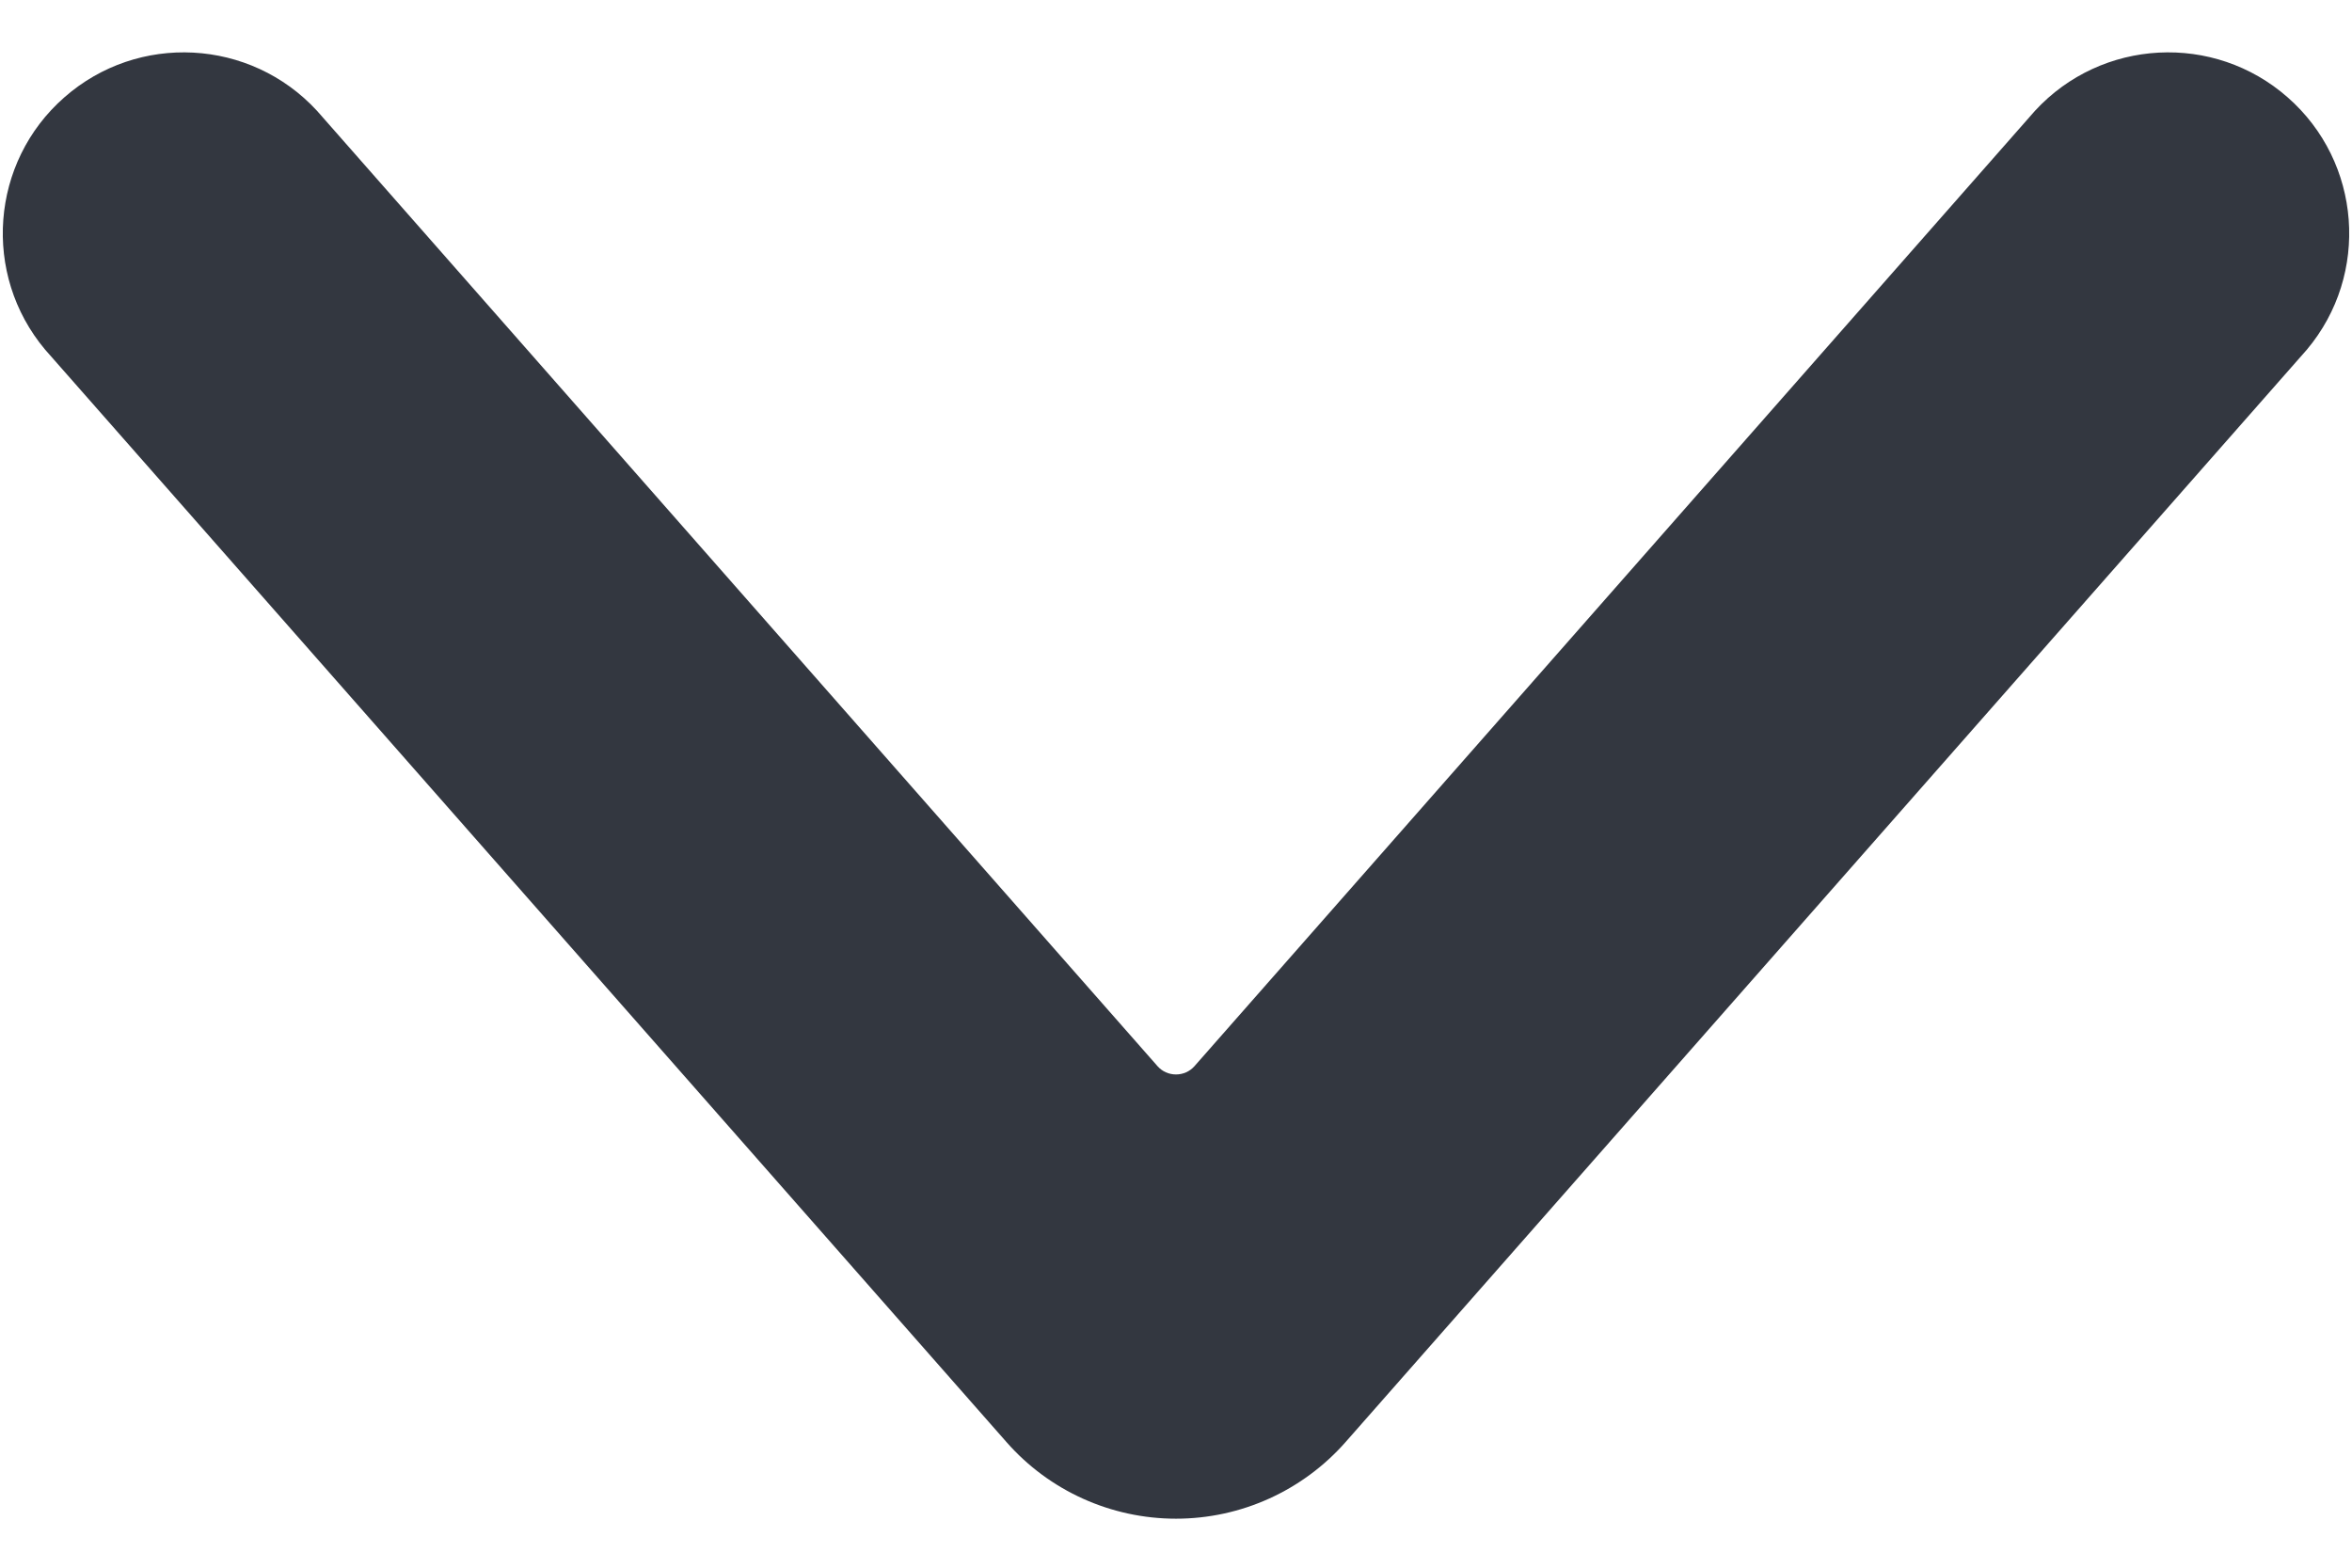
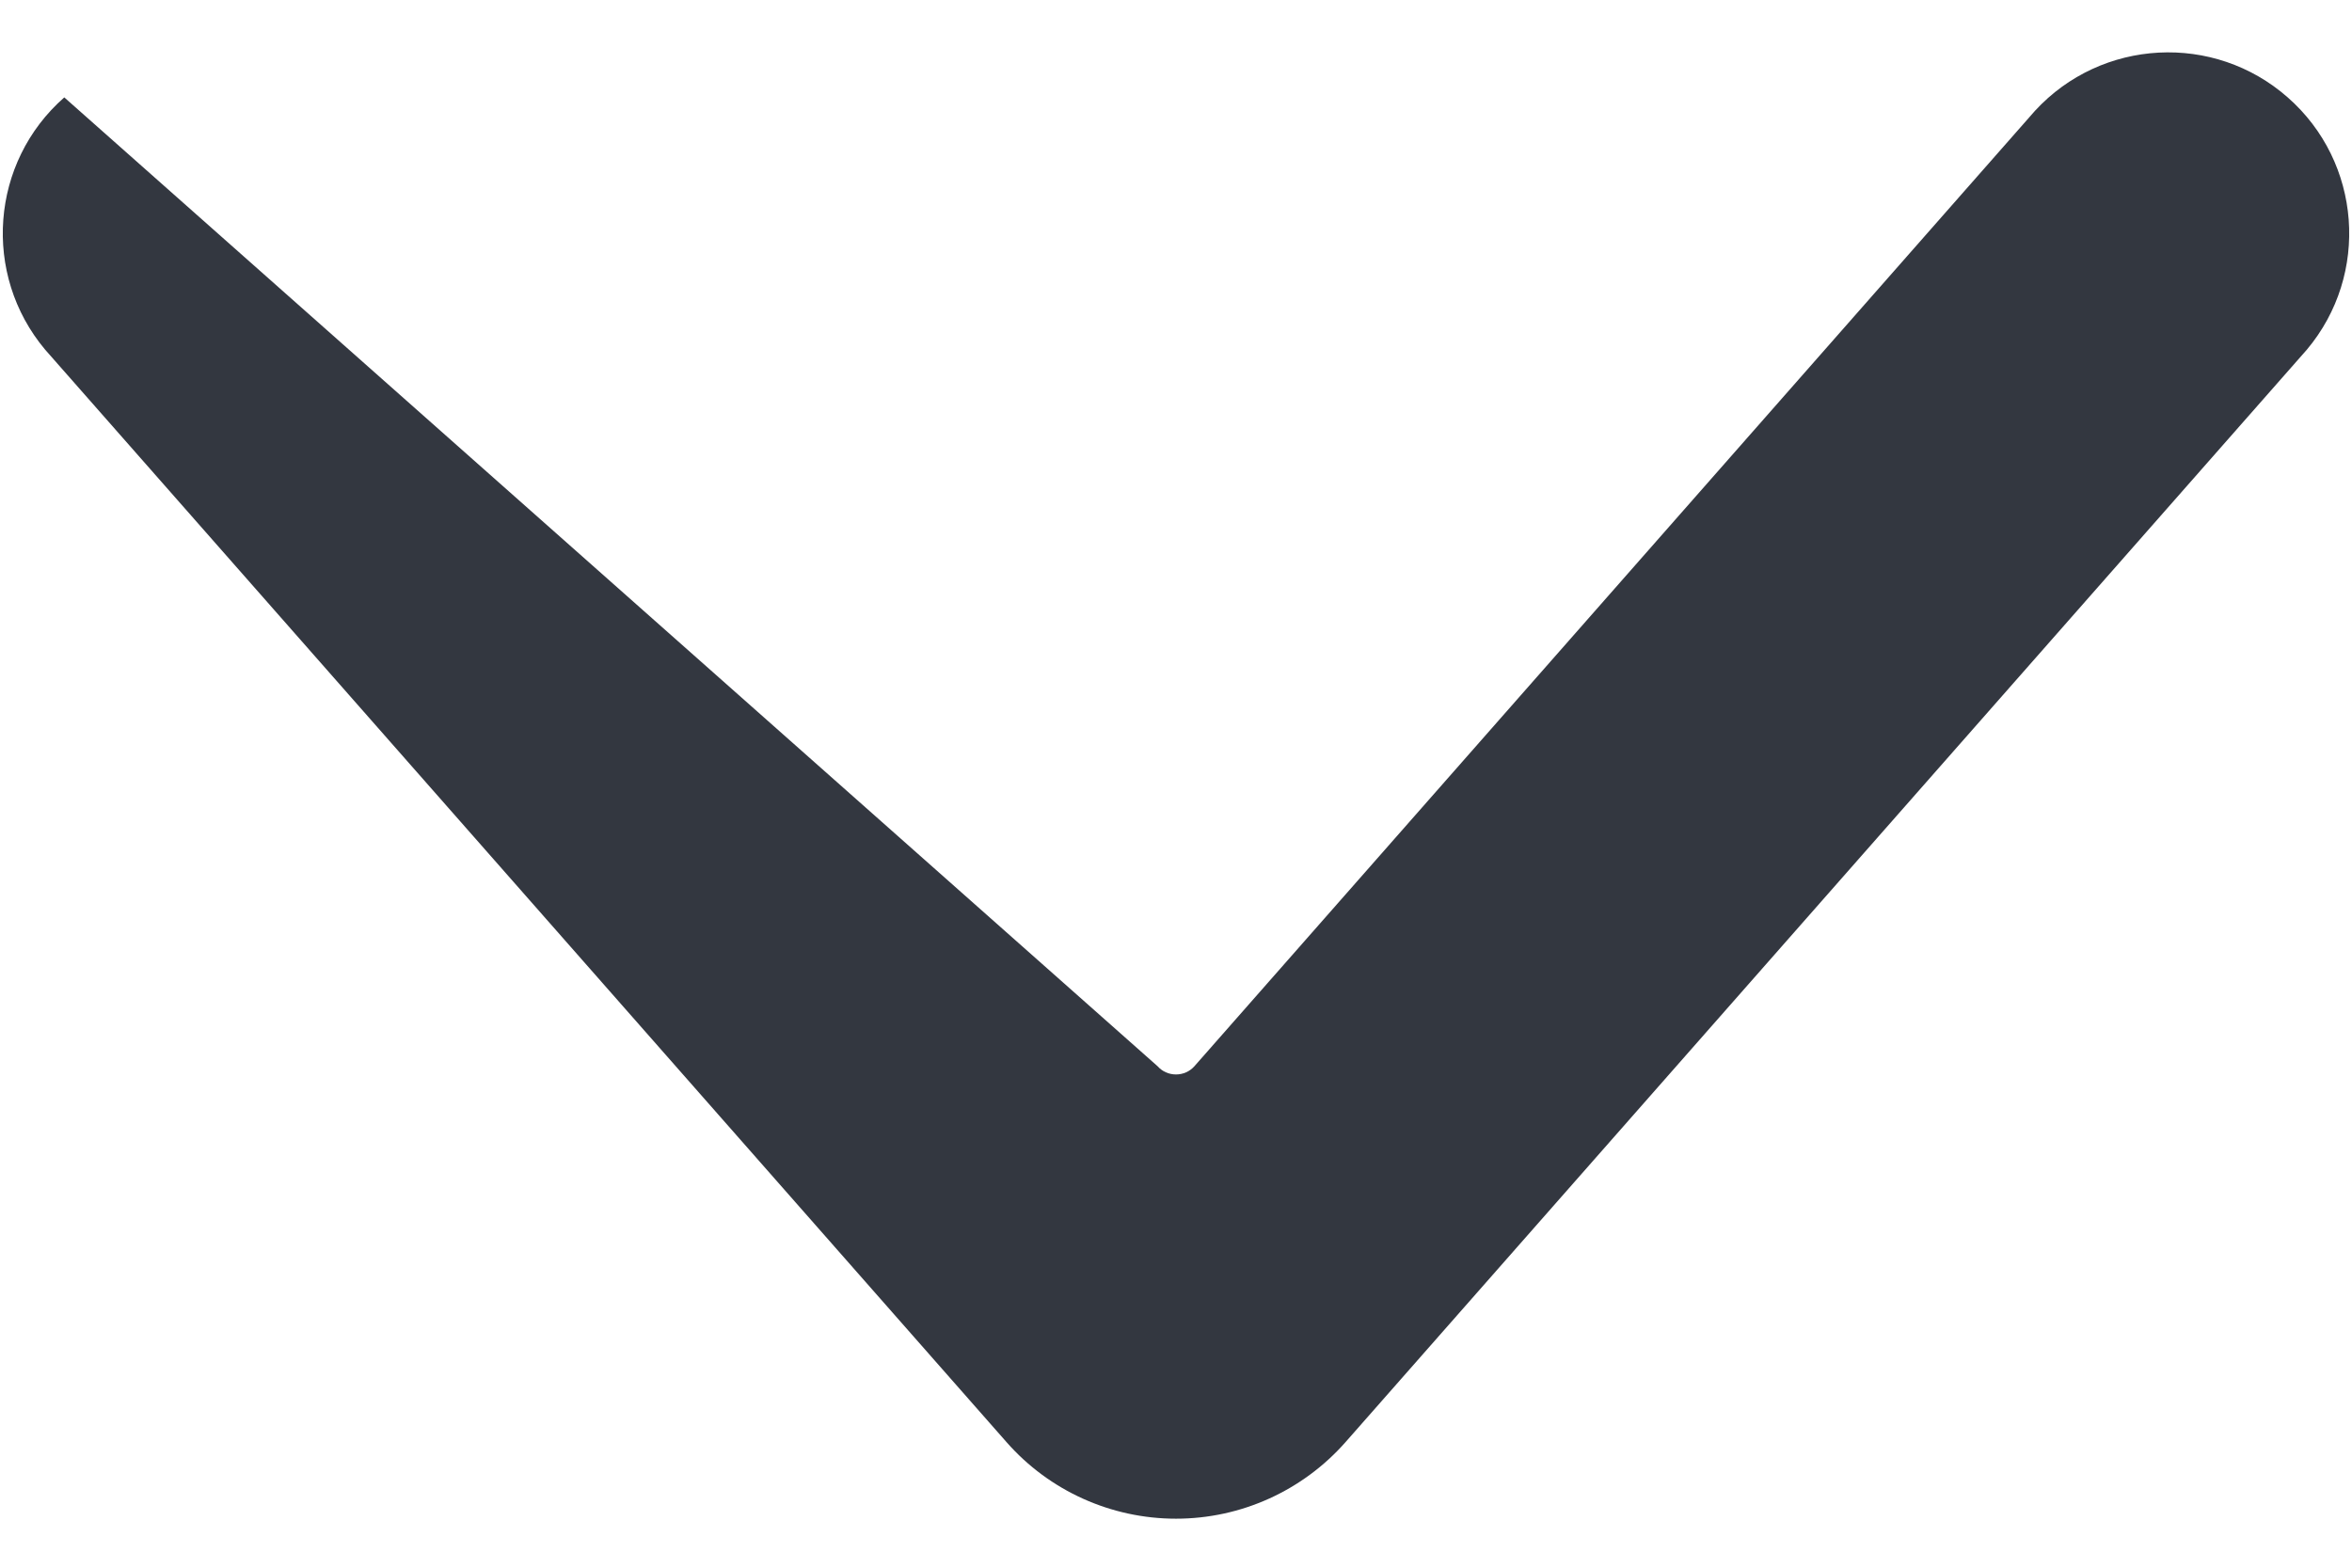
<svg xmlns="http://www.w3.org/2000/svg" width="12px" height="8px" viewBox="0 0 12 8" version="1.1">
  <title>streamline-icon-arrow-down@30x30</title>
  <g id="Landing-Pages" stroke="none" stroke-width="1" fill="none" fill-rule="evenodd">
    <g id="Free-Tax-4d---Mobile" transform="translate(-329, -387)" fill="#333740" fill-rule="nonzero">
      <g id="streamline-icon-arrow-down@30x30" transform="translate(335, 391) rotate(-270) translate(-335, -391) translate(331, 385)">
-         <path d="M7.75,6 C7.75,6.331 7.608,6.646 7.36,6.864 L1.784,11.77 C1.4,12.092 0.828,12.049 0.497,11.672 C0.166,11.296 0.196,10.723 0.565,10.383 L5.441,6.094 C5.468,6.07 5.483,6.036 5.483,6 C5.483,5.964 5.468,5.93 5.441,5.906 L0.565,1.617 C0.196,1.277 0.166,0.704 0.497,0.328 C0.828,-0.049 1.4,-0.092 1.784,0.23 L7.358,5.134 C7.607,5.353 7.75,5.668 7.75,6 Z" id="Path" />
+         <path d="M7.75,6 C7.75,6.331 7.608,6.646 7.36,6.864 L1.784,11.77 C1.4,12.092 0.828,12.049 0.497,11.672 L5.441,6.094 C5.468,6.07 5.483,6.036 5.483,6 C5.483,5.964 5.468,5.93 5.441,5.906 L0.565,1.617 C0.196,1.277 0.166,0.704 0.497,0.328 C0.828,-0.049 1.4,-0.092 1.784,0.23 L7.358,5.134 C7.607,5.353 7.75,5.668 7.75,6 Z" id="Path" />
      </g>
    </g>
  </g>
</svg>